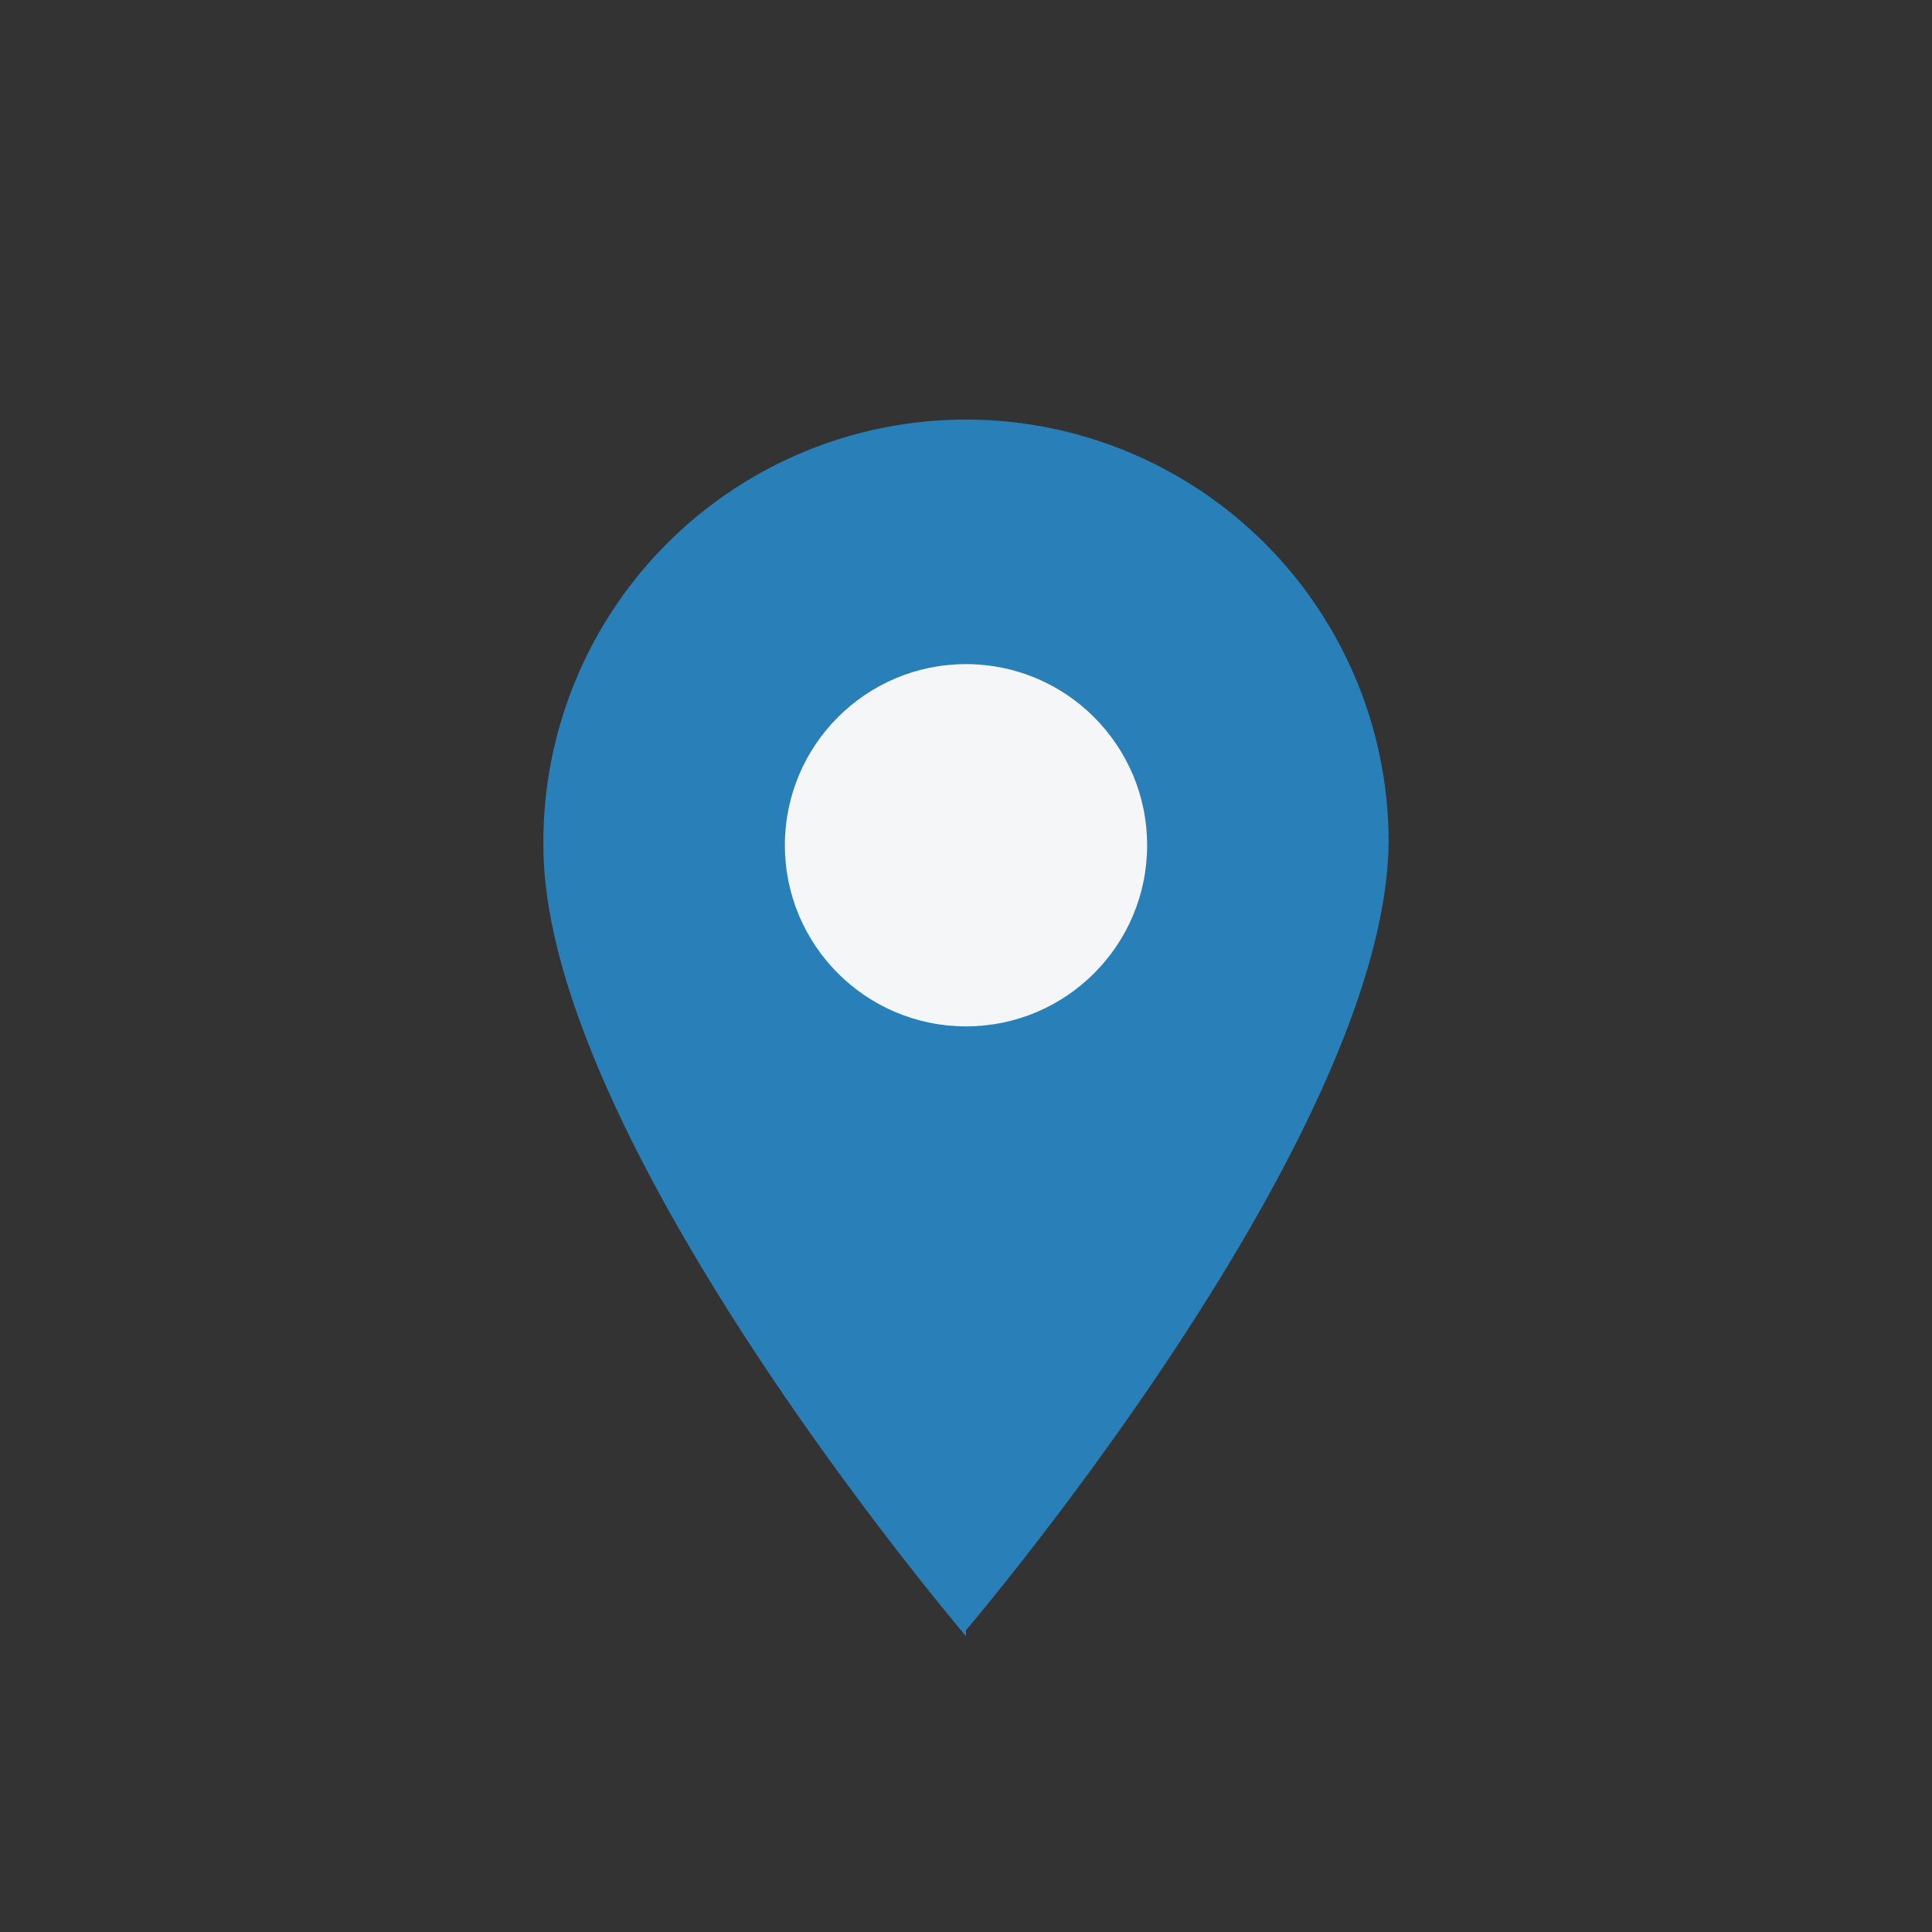
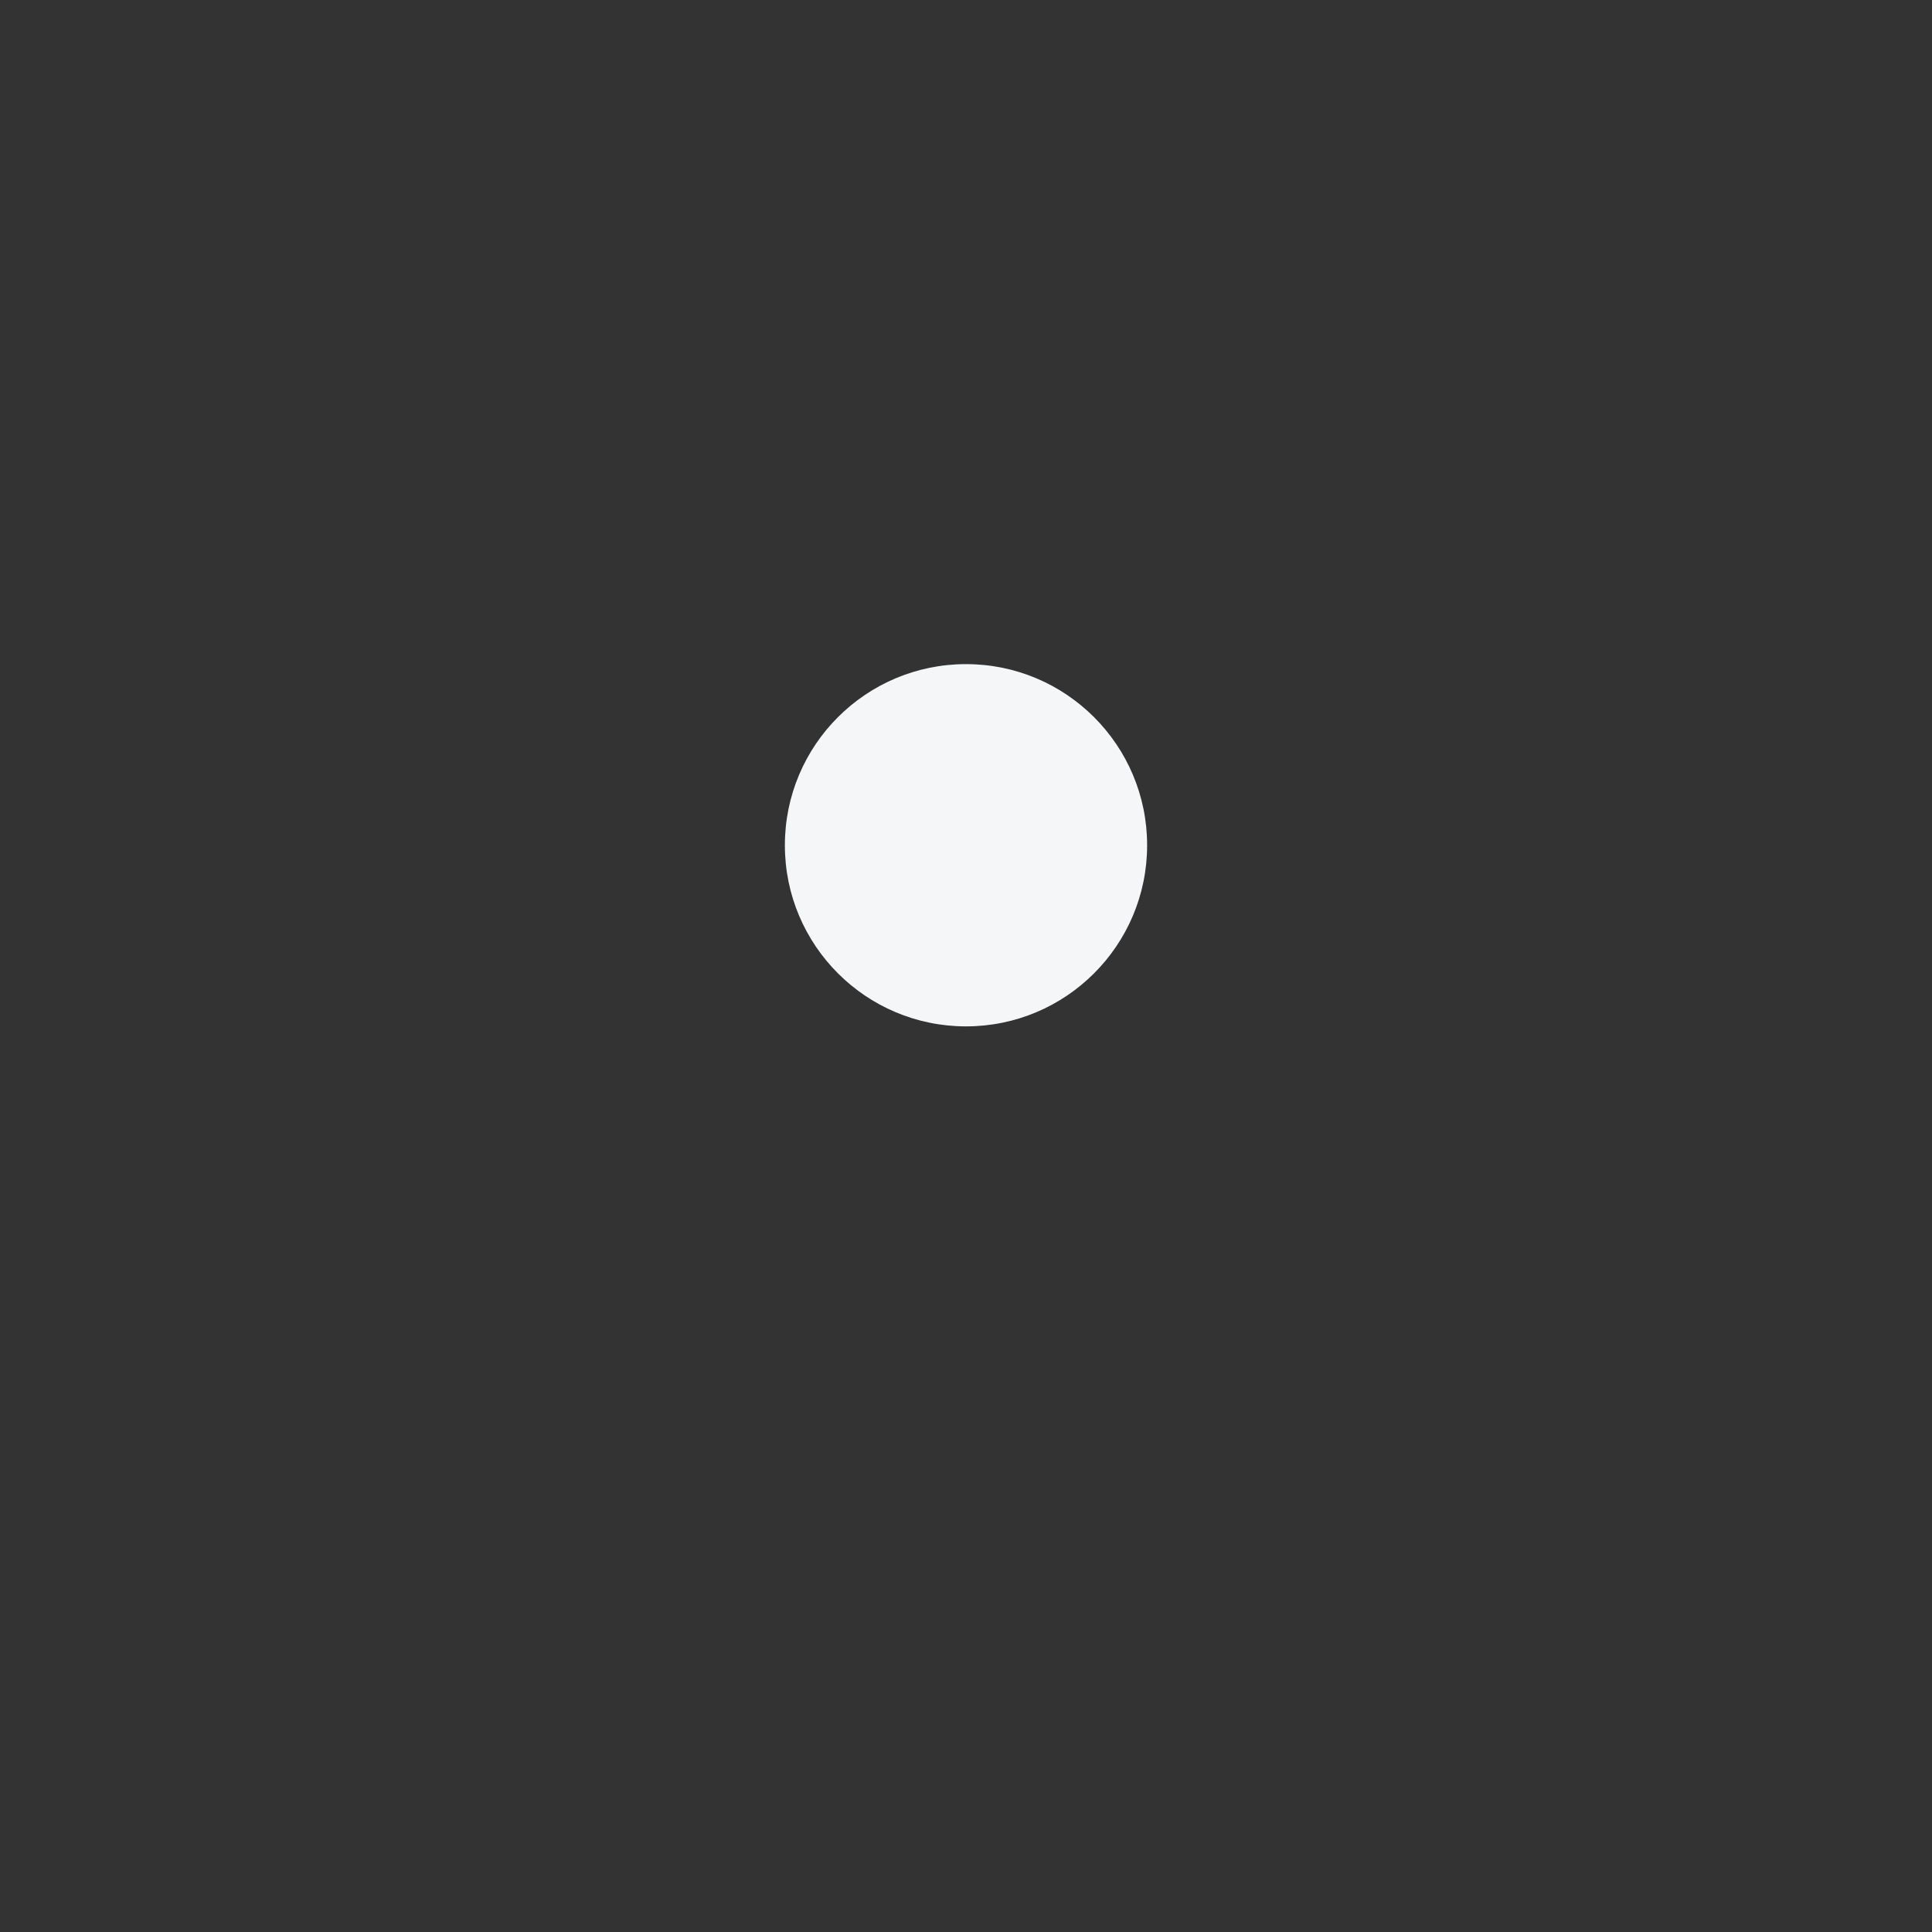
<svg xmlns="http://www.w3.org/2000/svg" width="32" height="32" viewBox="0 0 32 32">
  <rect x="0" y="0" width="32" height="32" fill="#333333" stroke="none" />
-   <path d="M16 27s7-8.2 7-13.1A7 7 0 1 0 9 14c0 4.9 7 13.1 7 13.1z" fill="#2980B9" />
  <circle cx="16" cy="14" r="3" fill="#F4F6F8" />
</svg>